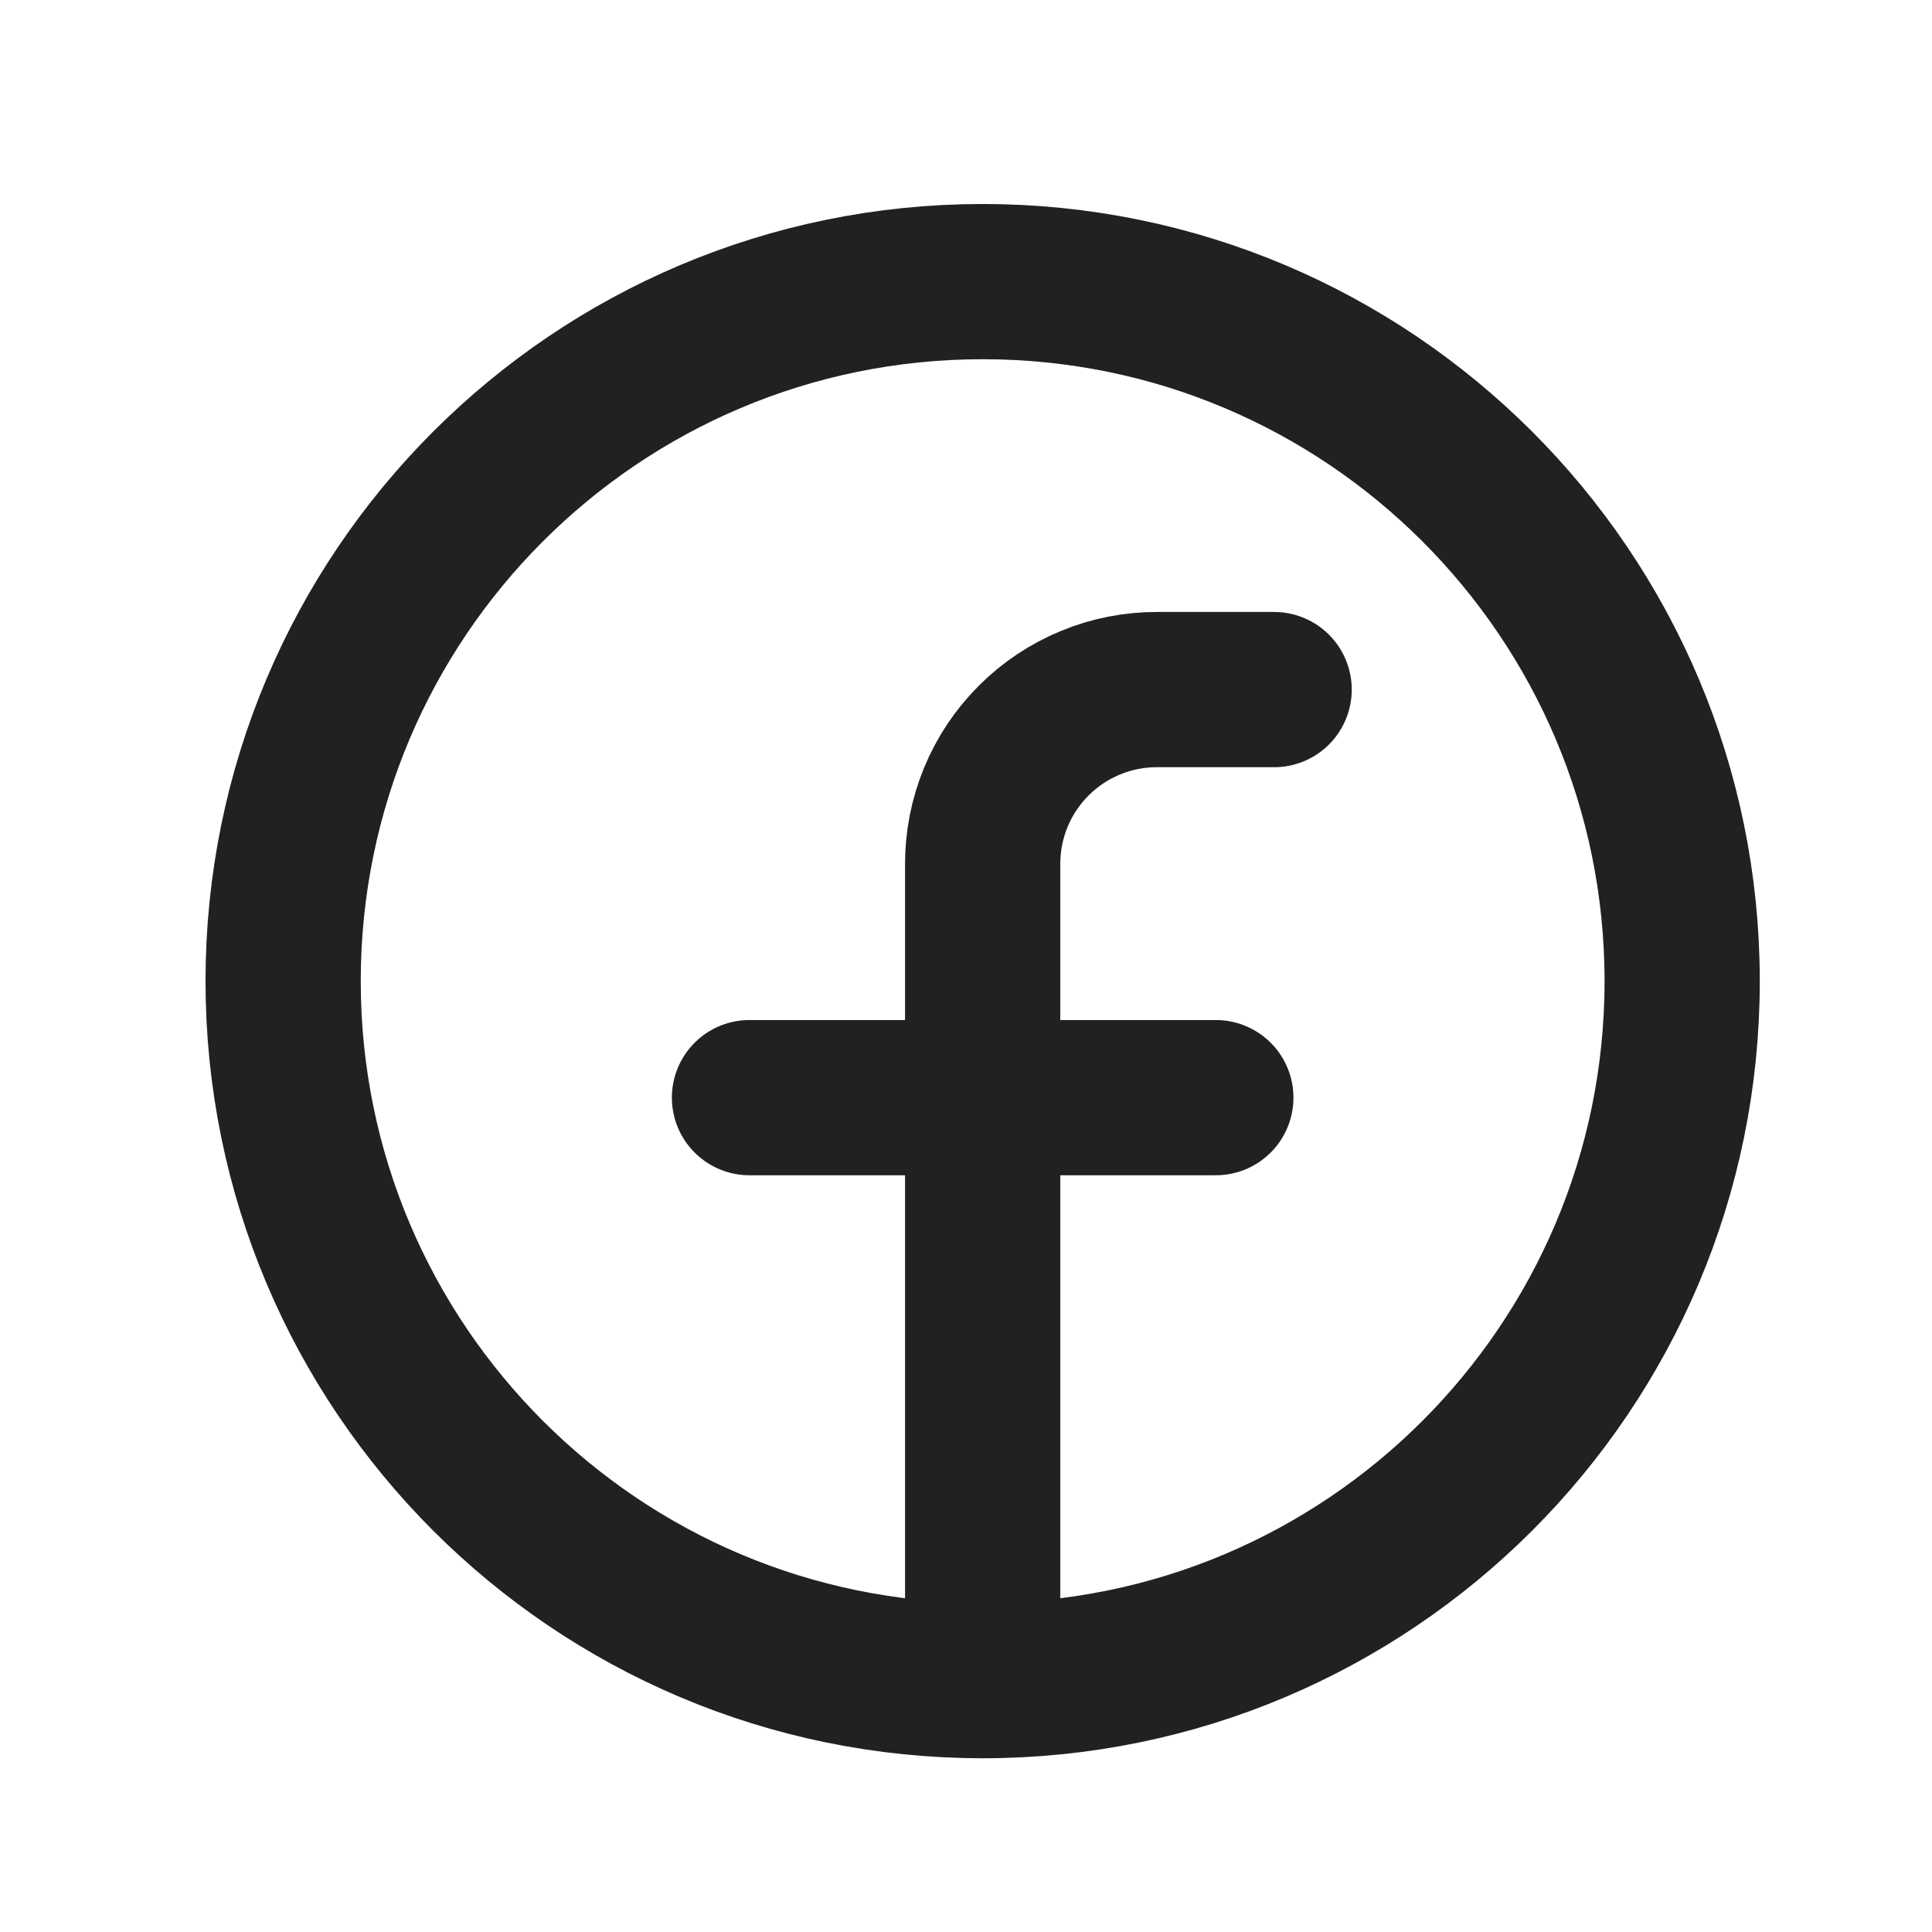
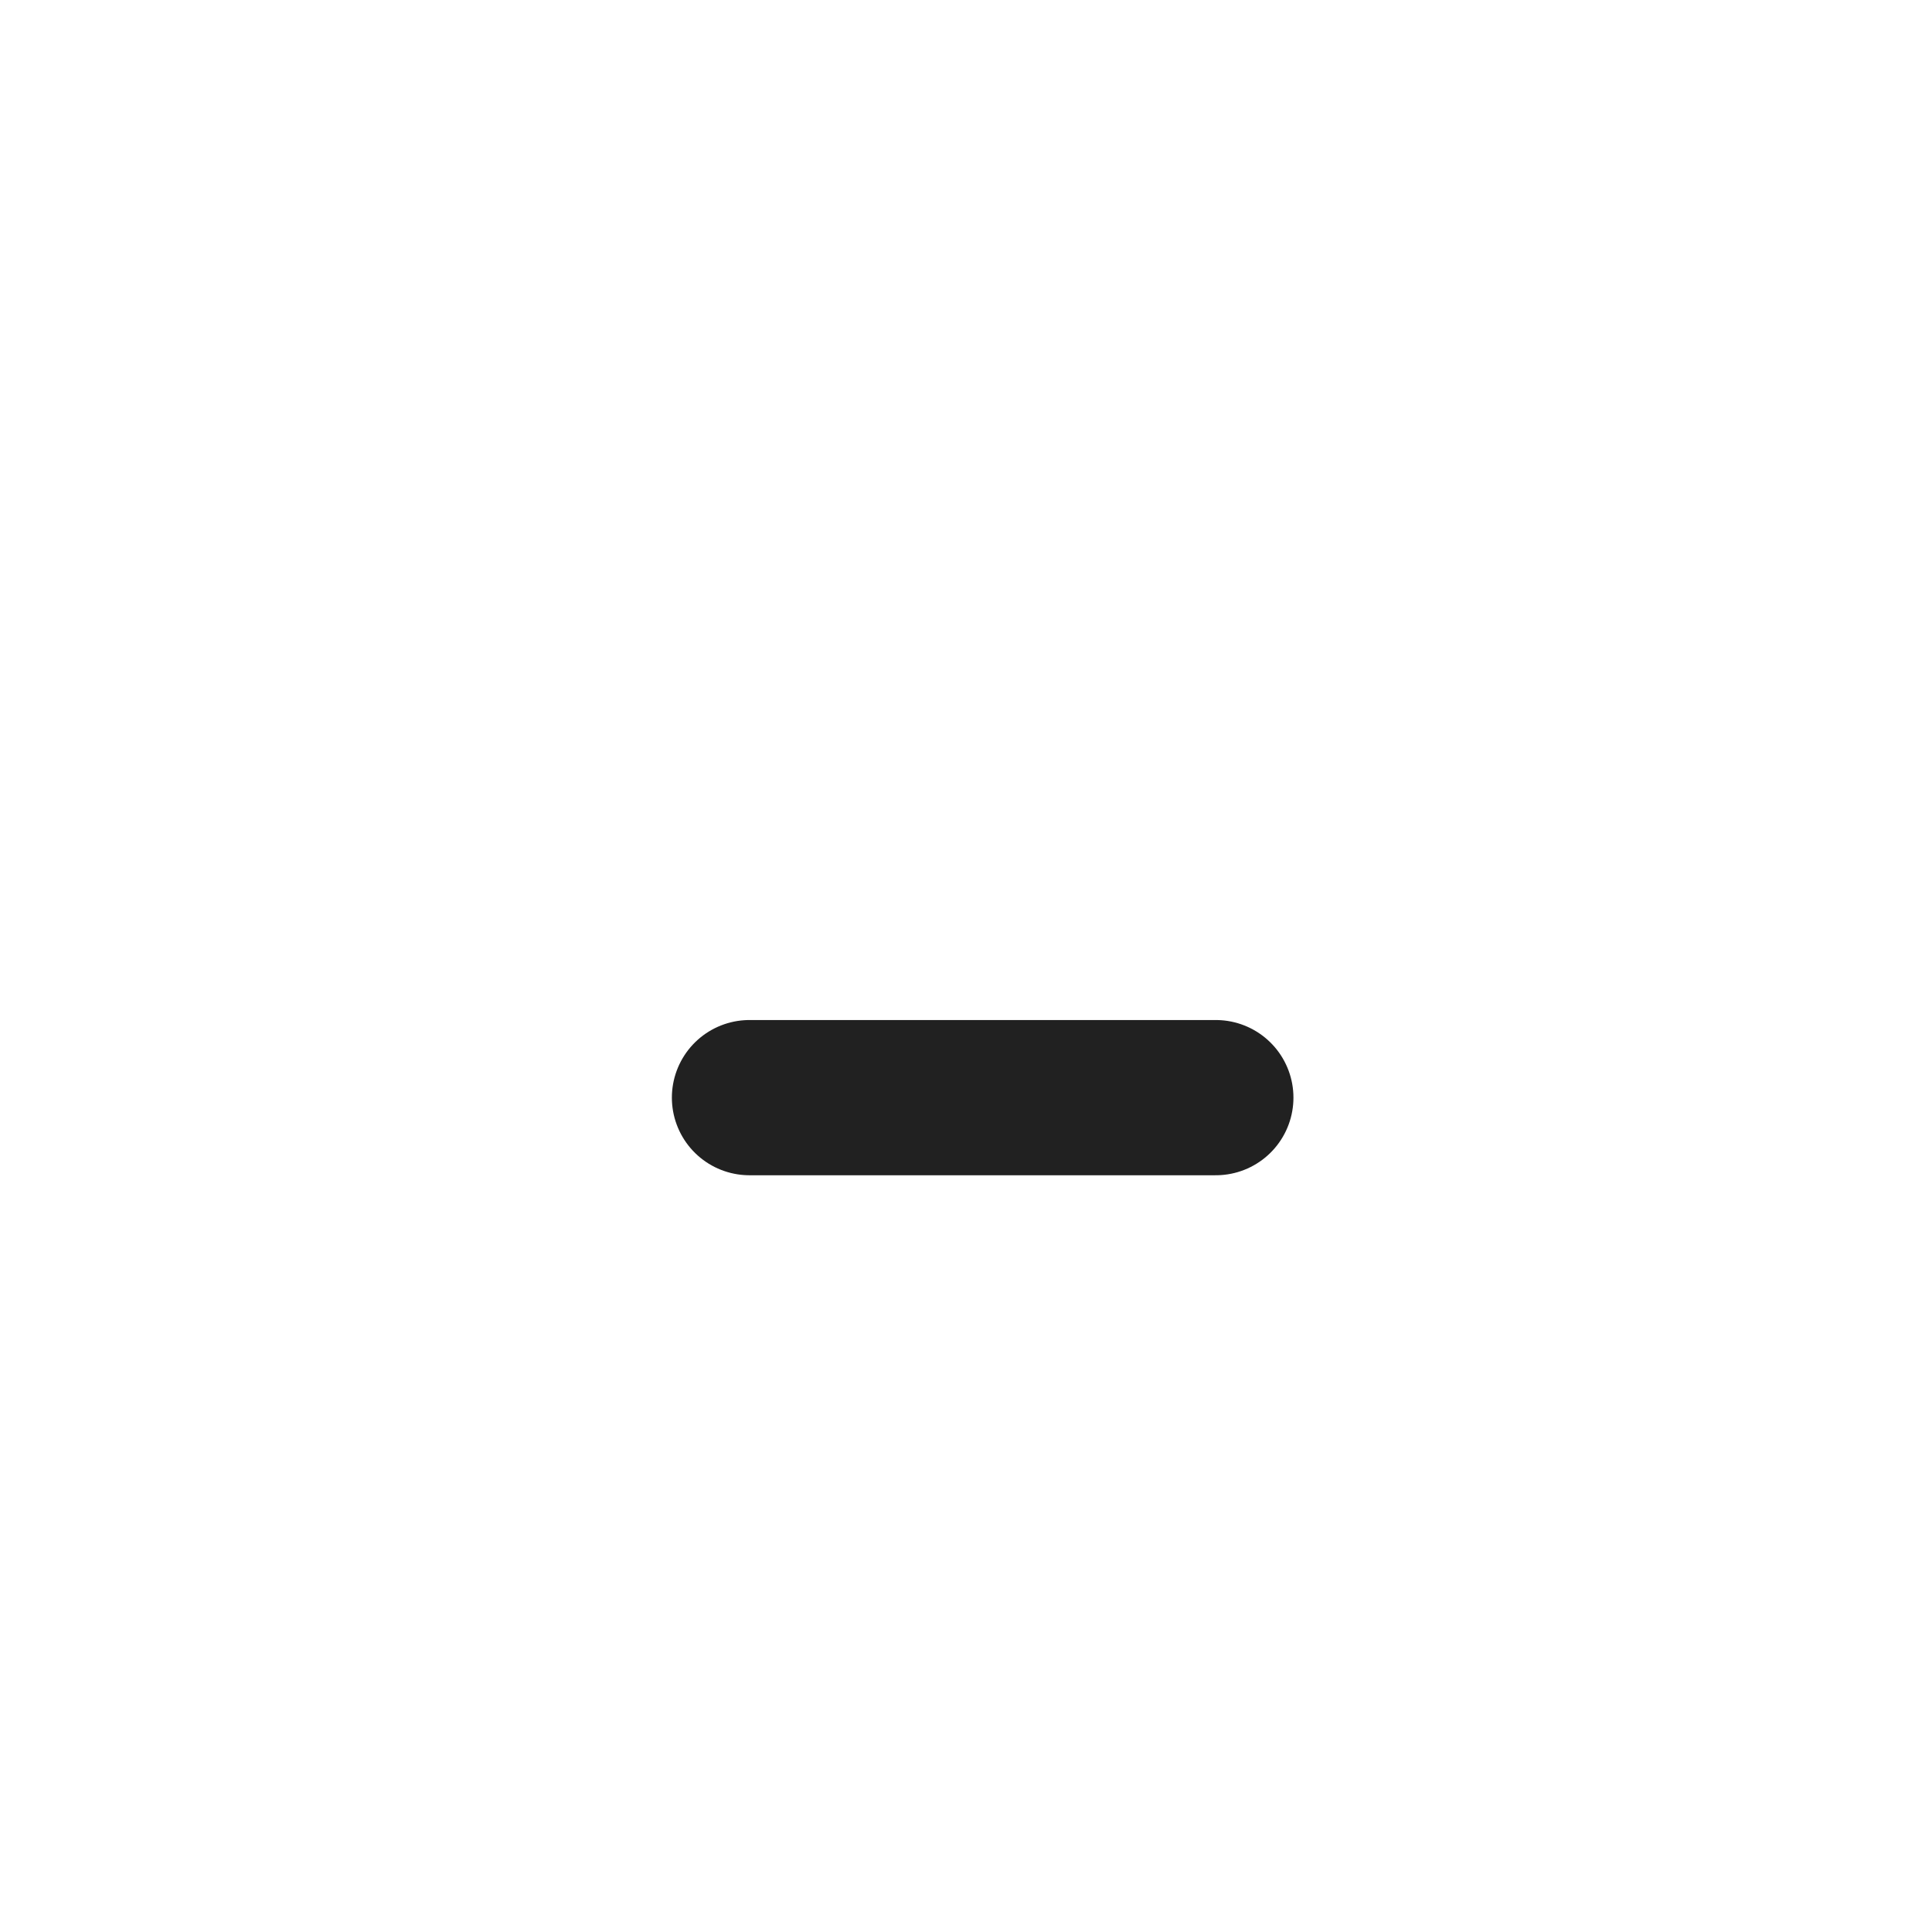
<svg xmlns="http://www.w3.org/2000/svg" width="29" height="29" viewBox="0 0 29 29" fill="none">
  <g clip-path="url(#clip0_6032_53206)">
-     <path d="M14.75 25.227C20.549 25.227 25.25 20.526 25.25 14.727C25.25 8.928 20.549 4.227 14.75 4.227C8.951 4.227 4.25 8.928 4.25 14.727C4.25 20.526 8.951 25.227 14.75 25.227Z" stroke="#212121" stroke-width="2.33" stroke-linecap="round" stroke-linejoin="round" />
-     <path d="M19.125 10.351H17.375C17.03 10.349 16.688 10.416 16.369 10.548C16.05 10.679 15.76 10.872 15.516 11.117C15.272 11.361 15.078 11.65 14.947 11.97C14.816 12.289 14.749 12.631 14.75 12.976V25.226" stroke="#212121" stroke-width="2.33" stroke-linecap="round" stroke-linejoin="round" />
    <path d="M11.25 16.476H18.25" stroke="#212121" stroke-width="2.33" stroke-linecap="round" stroke-linejoin="round" />
  </g>
  <defs>
    <clipPath id="clip0_6032_53206">
      <rect width="28" height="28" fill="white" transform="translate(0.75 0.726)" />
    </clipPath>
  </defs>
</svg>